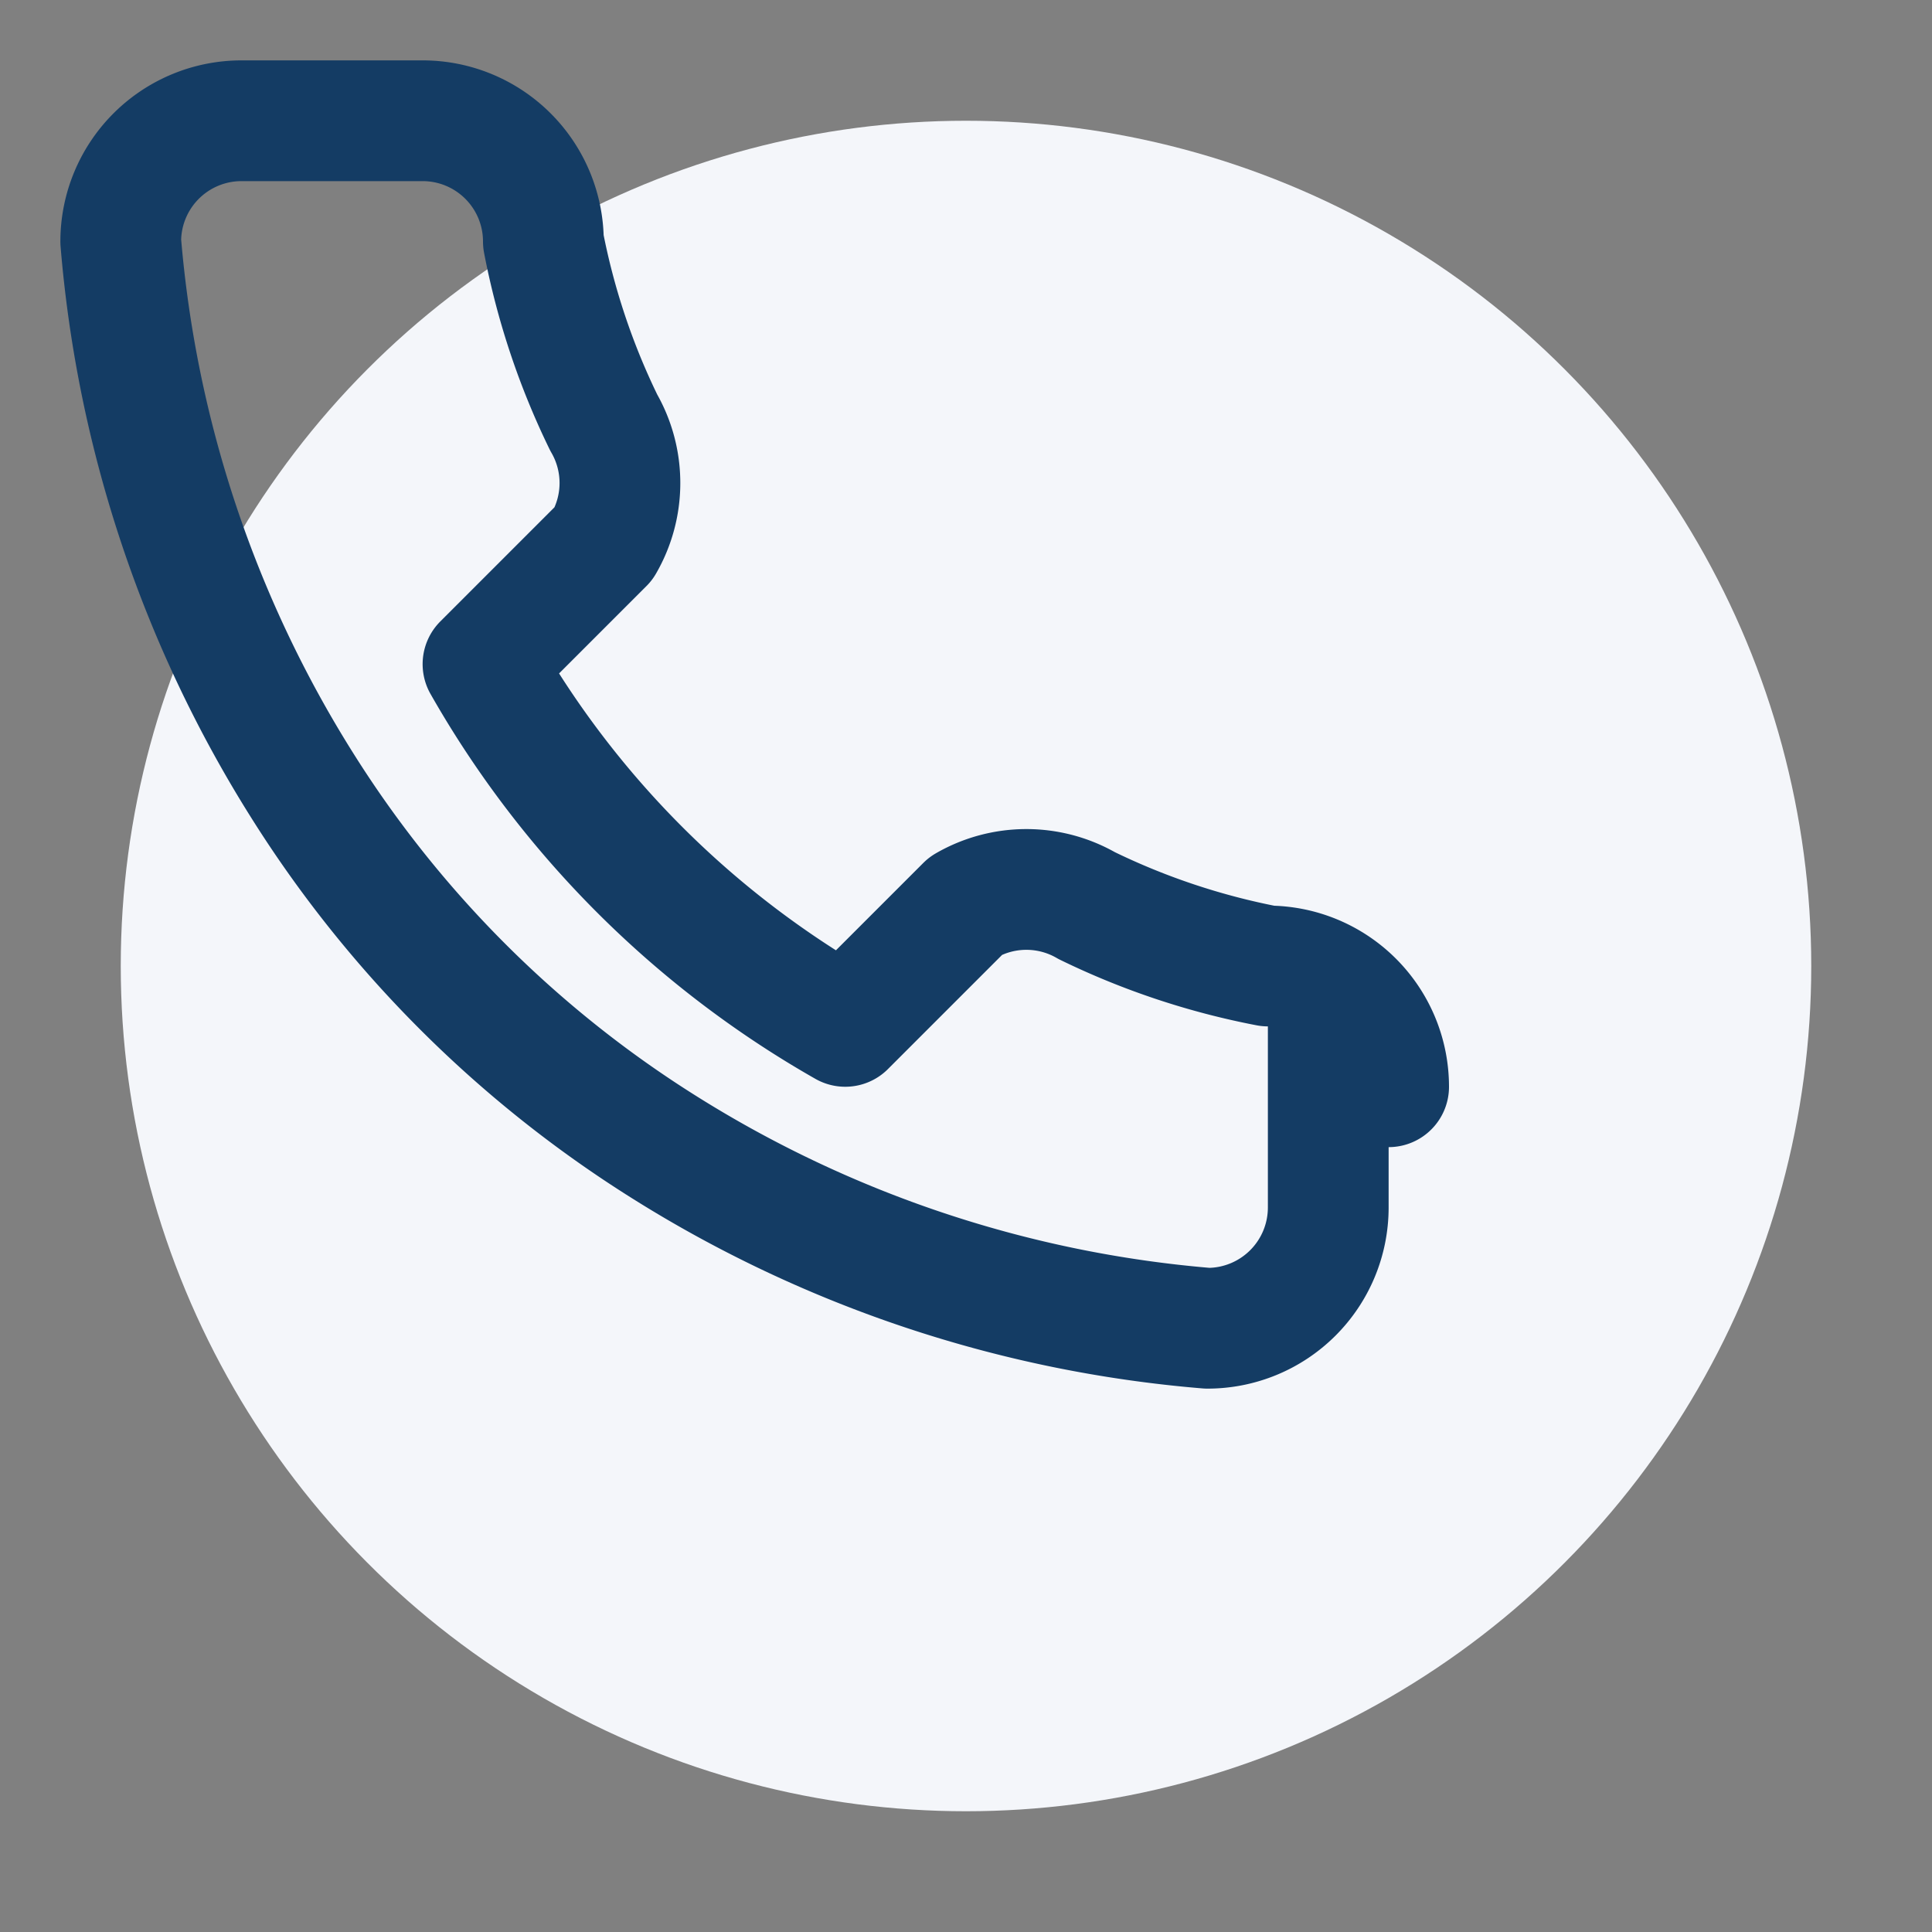
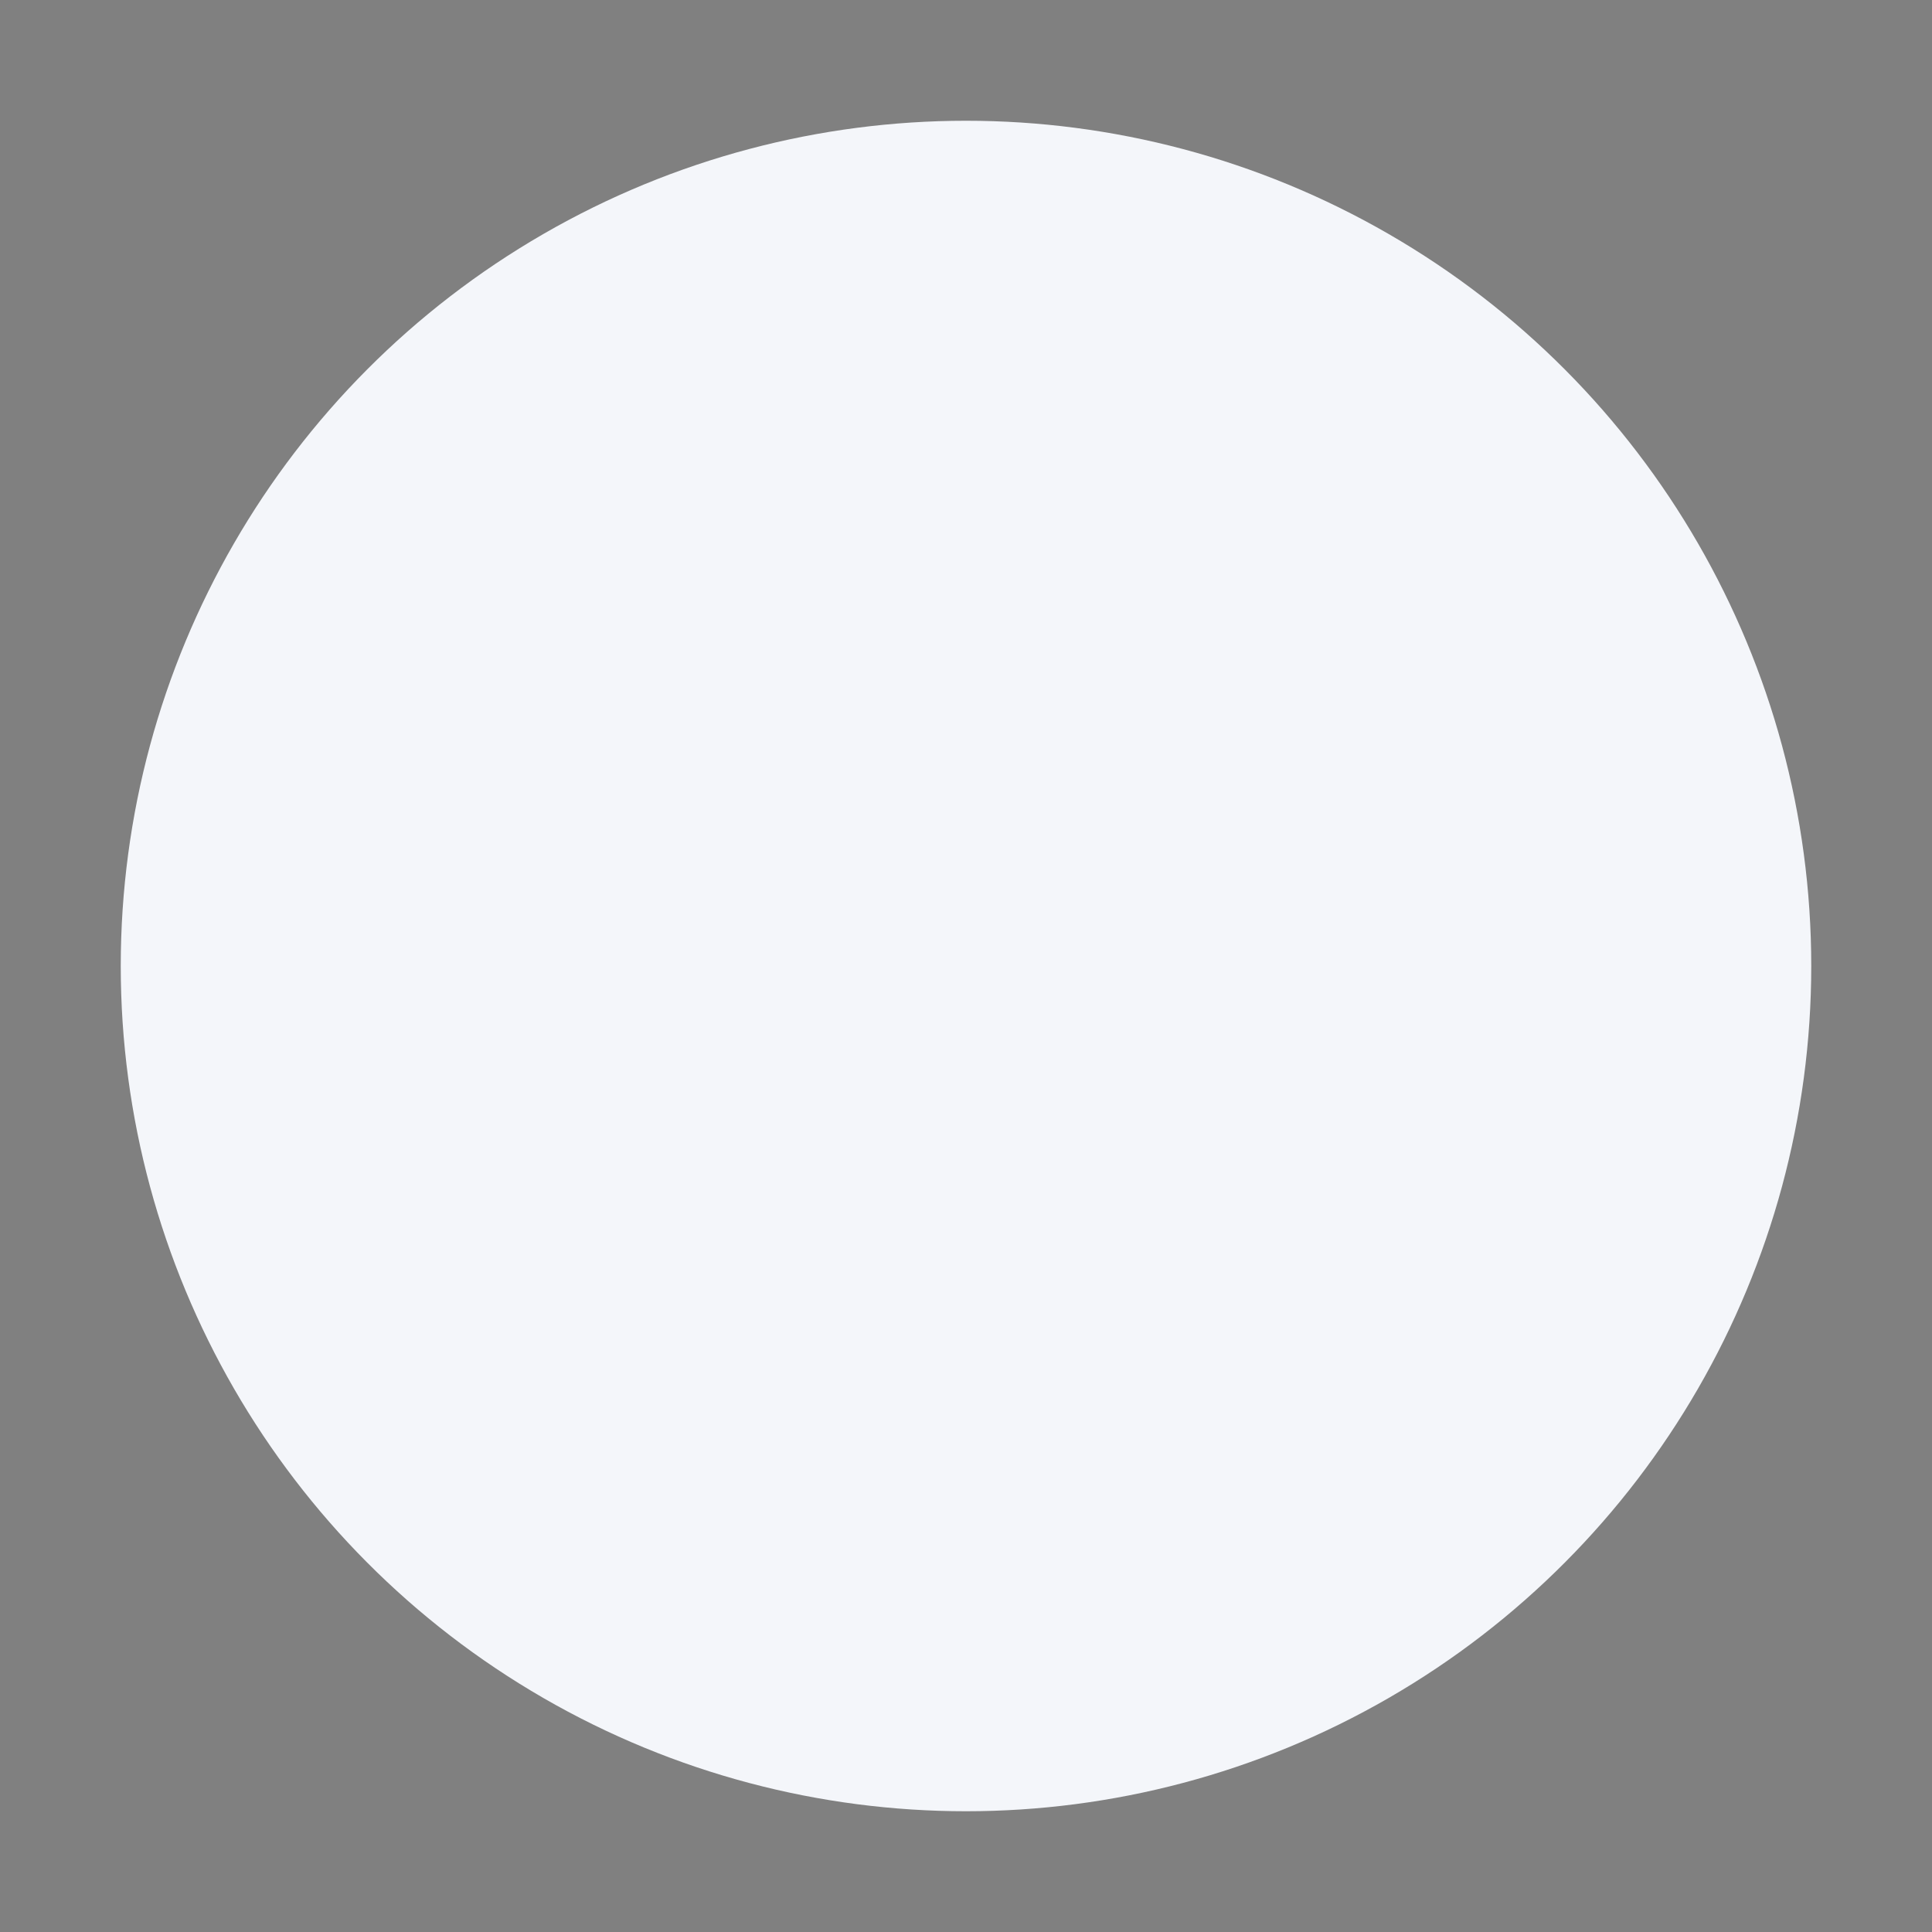
<svg xmlns="http://www.w3.org/2000/svg" width="32" height="32" viewBox="0 0 32 32">
  <rect x="0" y="0" width="32" height="32" fill="#808080" stroke="none" />
  <circle fill="#F4F6FA" cx="16" cy="16" r="14" />
-   <path fill="none" stroke="#143C64" stroke-width="2" stroke-linecap="round" stroke-linejoin="round" d="M22 17v3a2 2 0 0 1-2 2 20 20 0 0 1-9-3 19 19 0 0 1-6-6 20 20 0 0 1-3-9 2 2 0 0 1 2-2h3a2 2 0 0 1 2 2 12 12 0 0 0 1 3 2 2 0 0 1 0 2l-2 2a16 16 0 0 0 6 6l2-2a2 2 0 0 1 2 0 12 12 0 0 0 3 1 2 2 0 0 1 2 2z" />
</svg>